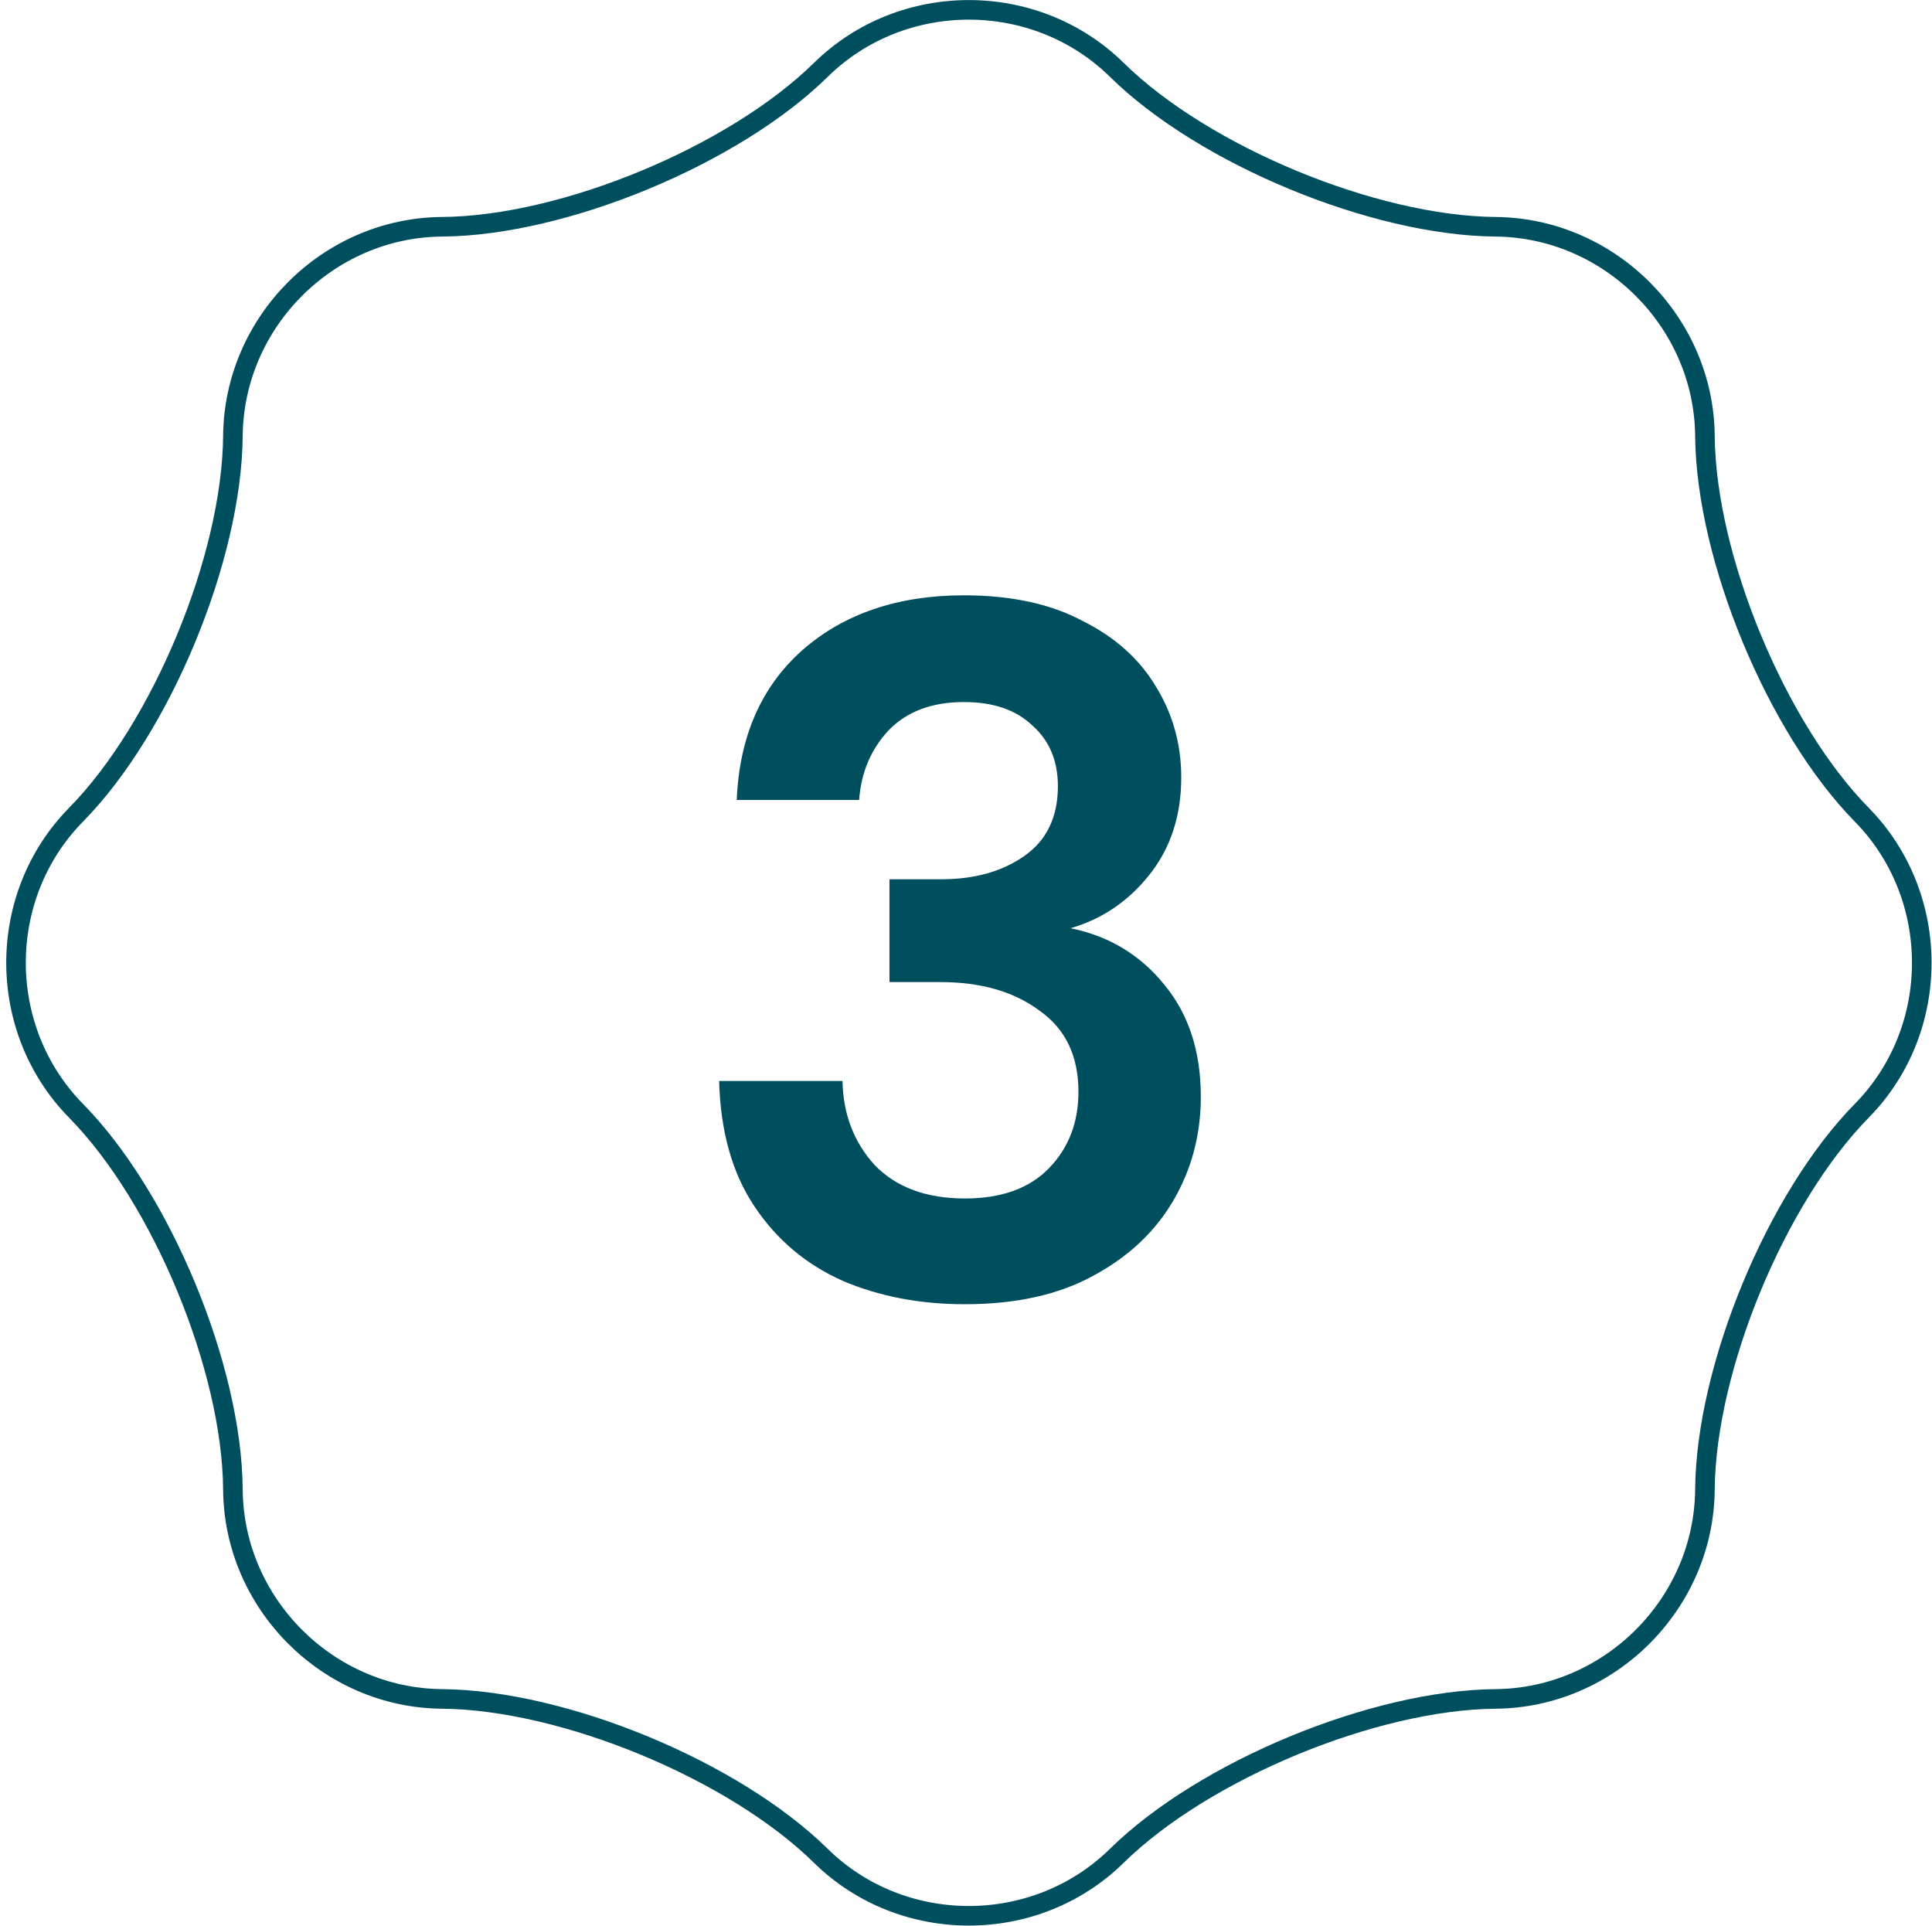
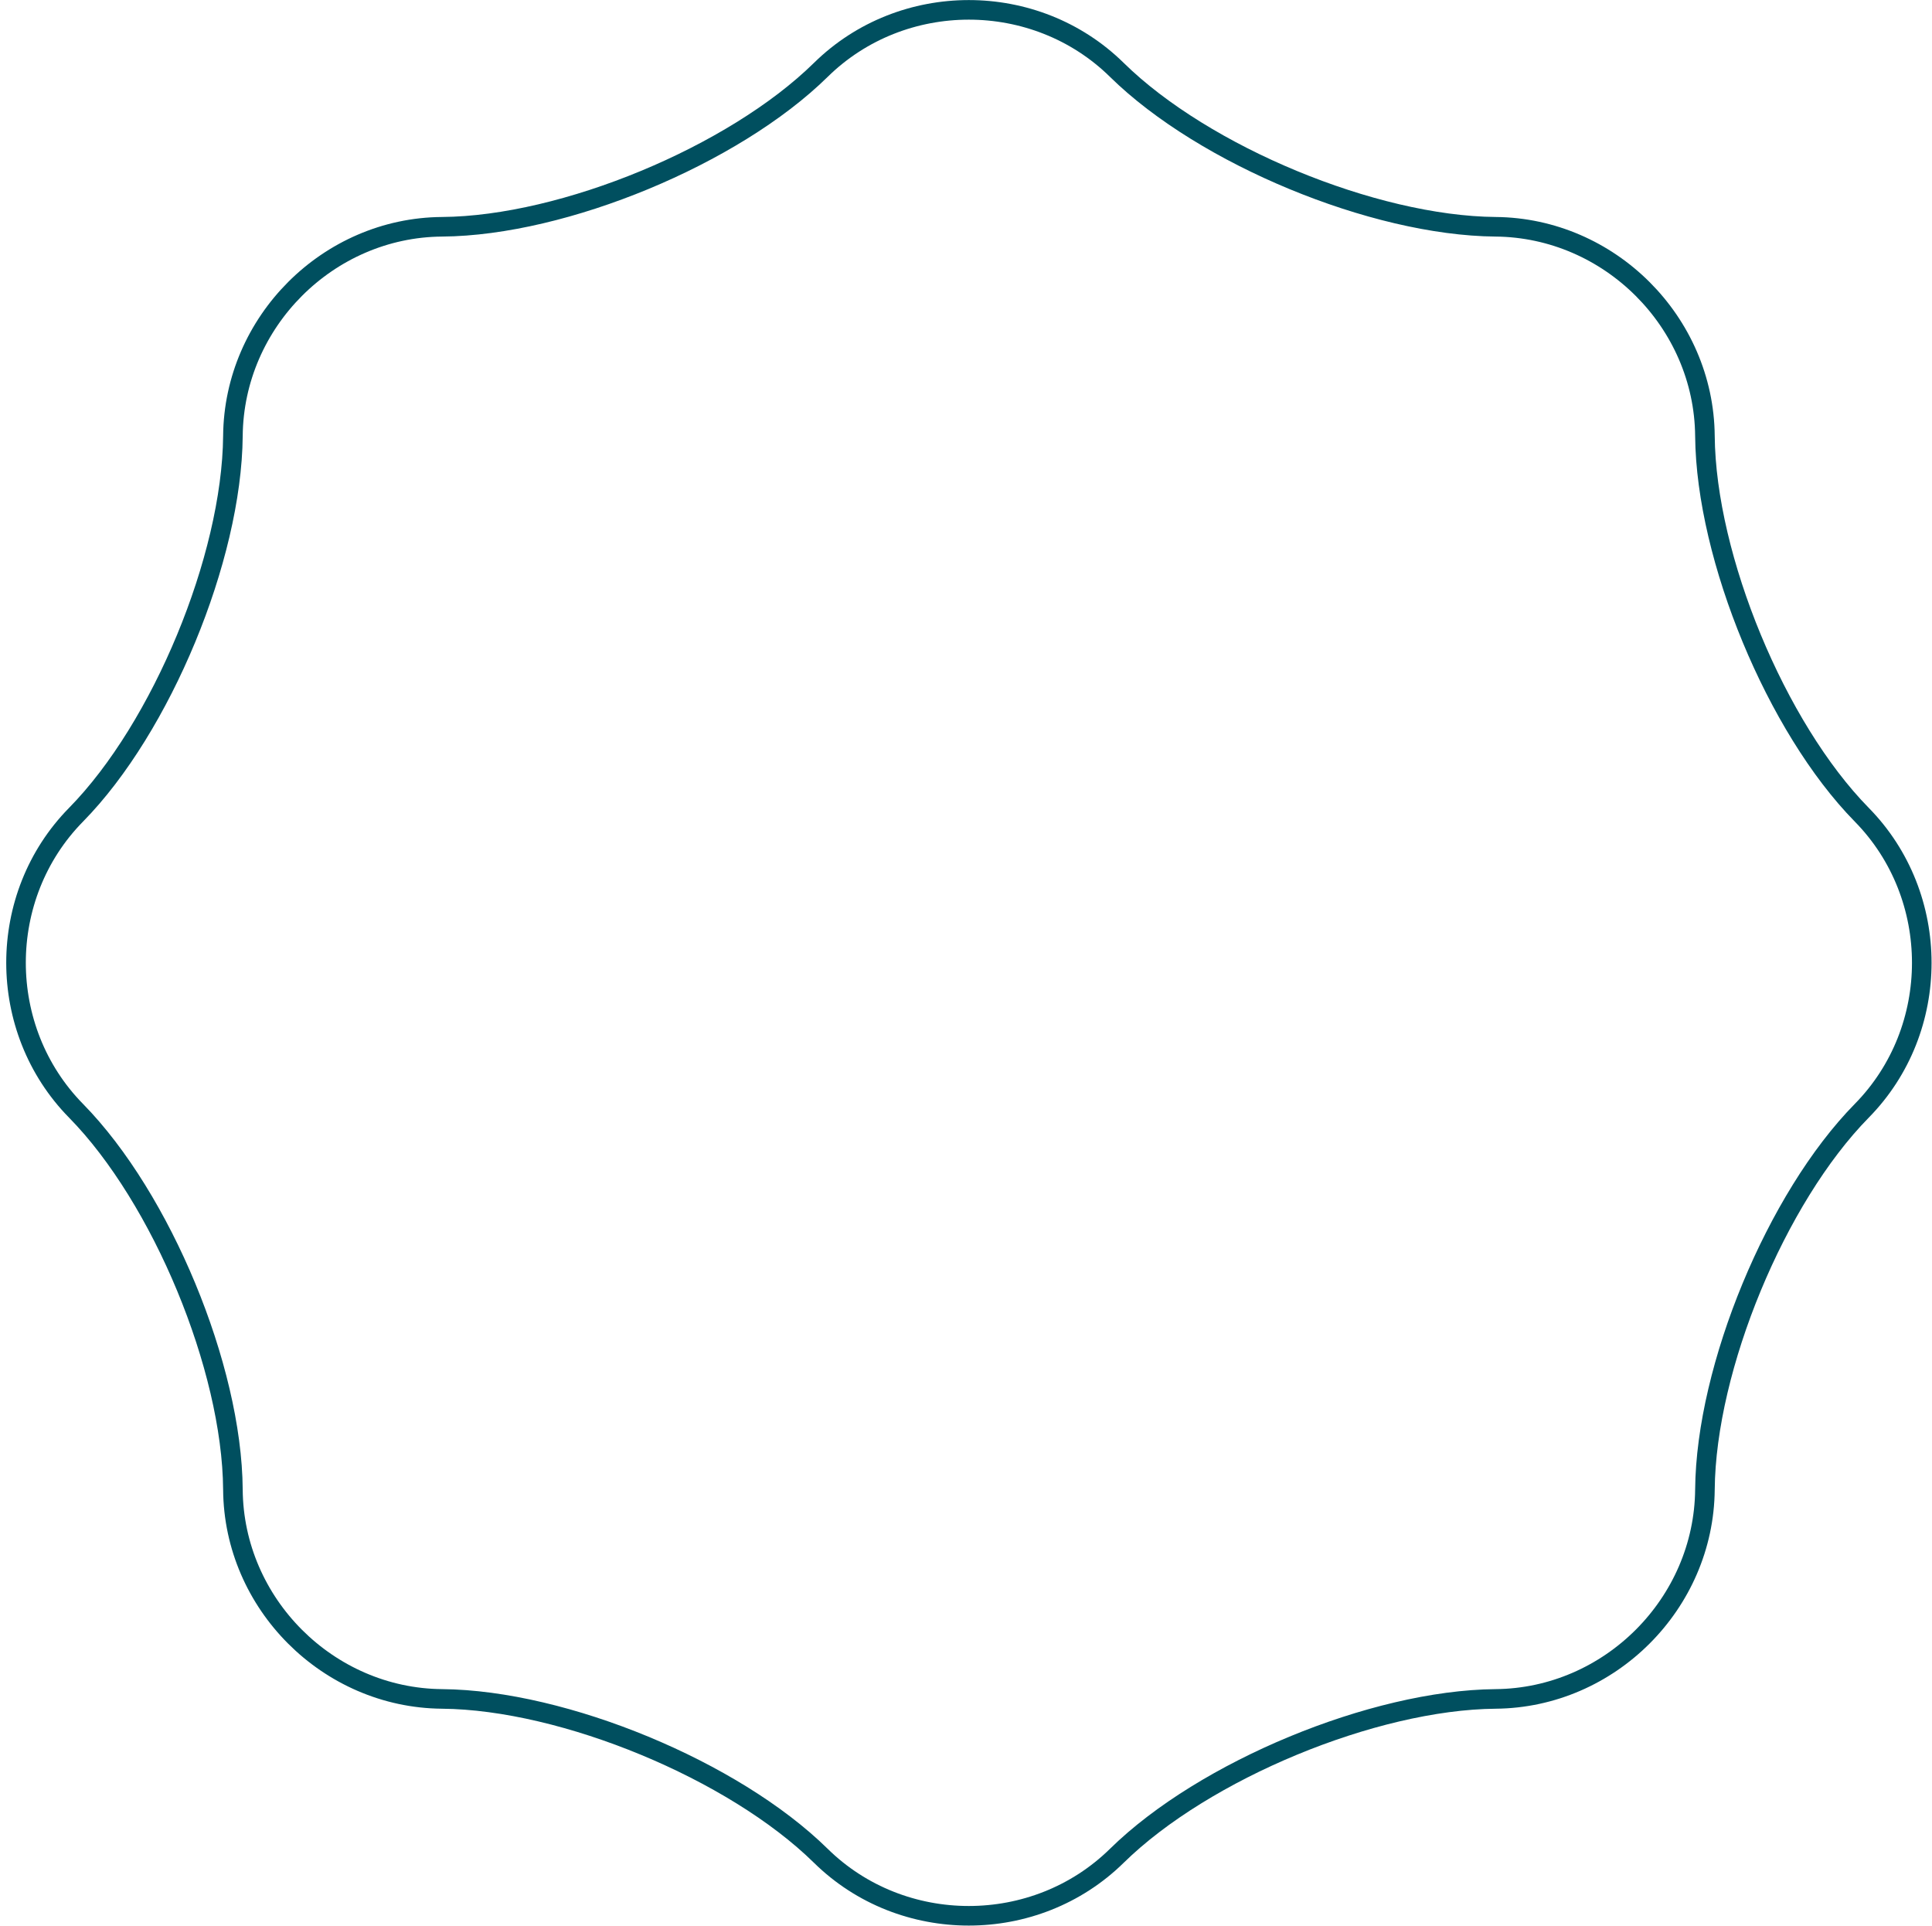
<svg xmlns="http://www.w3.org/2000/svg" fill="none" viewBox="0 0 296 295" height="295" width="296">
  <path stroke-width="3" stroke="#004F5F" d="M125.76 10.701L125.76 10.701C138.224 -1.553 158.643 -1.553 171.107 10.701C177.809 17.29 187.666 23.245 198.113 27.572C208.56 31.899 219.741 34.658 229.139 34.741C246.619 34.895 261.056 49.329 261.211 66.784C261.294 76.17 264.053 87.348 268.379 97.796C272.705 108.245 278.658 118.108 285.244 124.815C297.493 137.291 297.498 157.699 285.244 170.162C278.655 176.864 272.701 186.722 268.374 197.169C264.048 207.616 261.291 218.797 261.211 228.195C261.061 245.673 246.618 260.112 229.139 260.266C219.741 260.349 208.563 263.108 198.117 267.434C187.672 271.761 177.815 277.714 171.107 284.299C158.631 296.549 138.223 296.553 125.76 284.3C119.058 277.711 109.201 271.756 98.754 267.43C88.307 263.104 77.125 260.346 67.727 260.266C50.249 260.117 35.812 245.674 35.685 228.197C35.617 218.798 32.857 207.618 28.527 197.172C24.196 186.727 18.234 176.87 11.646 170.163C-0.609 157.687 -0.608 137.279 11.646 124.816C18.235 118.114 24.189 108.256 28.516 97.81C32.843 87.363 35.602 76.181 35.685 66.783C35.84 49.303 50.273 34.868 67.725 34.741C77.113 34.672 88.294 31.913 98.743 27.582C109.193 23.252 119.055 17.29 125.76 10.701Z" />
-   <path fill="#004F5F" d="M147.827 199.8C140.927 199.8 134.677 198.6 129.077 196.2C123.477 193.7 118.977 189.9 115.577 184.8C112.177 179.7 110.377 173.3 110.177 165.6H129.077C129.177 170.7 130.827 175 134.027 178.5C137.327 181.9 141.927 183.6 147.827 183.6C153.427 183.6 157.727 182.05 160.727 178.95C163.727 175.85 165.227 171.95 165.227 167.25C165.227 161.75 163.227 157.6 159.227 154.8C155.327 151.9 150.277 150.45 144.077 150.45H136.277V134.7H144.227C149.327 134.7 153.577 133.5 156.977 131.1C160.377 128.7 162.077 125.15 162.077 120.45C162.077 116.55 160.777 113.45 158.177 111.15C155.677 108.75 152.177 107.55 147.677 107.55C142.777 107.55 138.927 109 136.127 111.9C133.427 114.8 131.927 118.35 131.627 122.55H112.877C113.277 112.85 116.627 105.2 122.927 99.6C129.327 94 137.577 91.2 147.677 91.2C154.877 91.2 160.927 92.5 165.827 95.1C170.827 97.6 174.577 100.95 177.077 105.15C179.677 109.35 180.977 114 180.977 119.1C180.977 125 179.327 130 176.027 134.1C172.827 138.1 168.827 140.8 164.027 142.2C169.927 143.4 174.727 146.3 178.427 150.9C182.127 155.4 183.977 161.1 183.977 168C183.977 173.8 182.577 179.1 179.777 183.9C176.977 188.7 172.877 192.55 167.477 195.45C162.177 198.35 155.627 199.8 147.827 199.8Z" />
</svg>